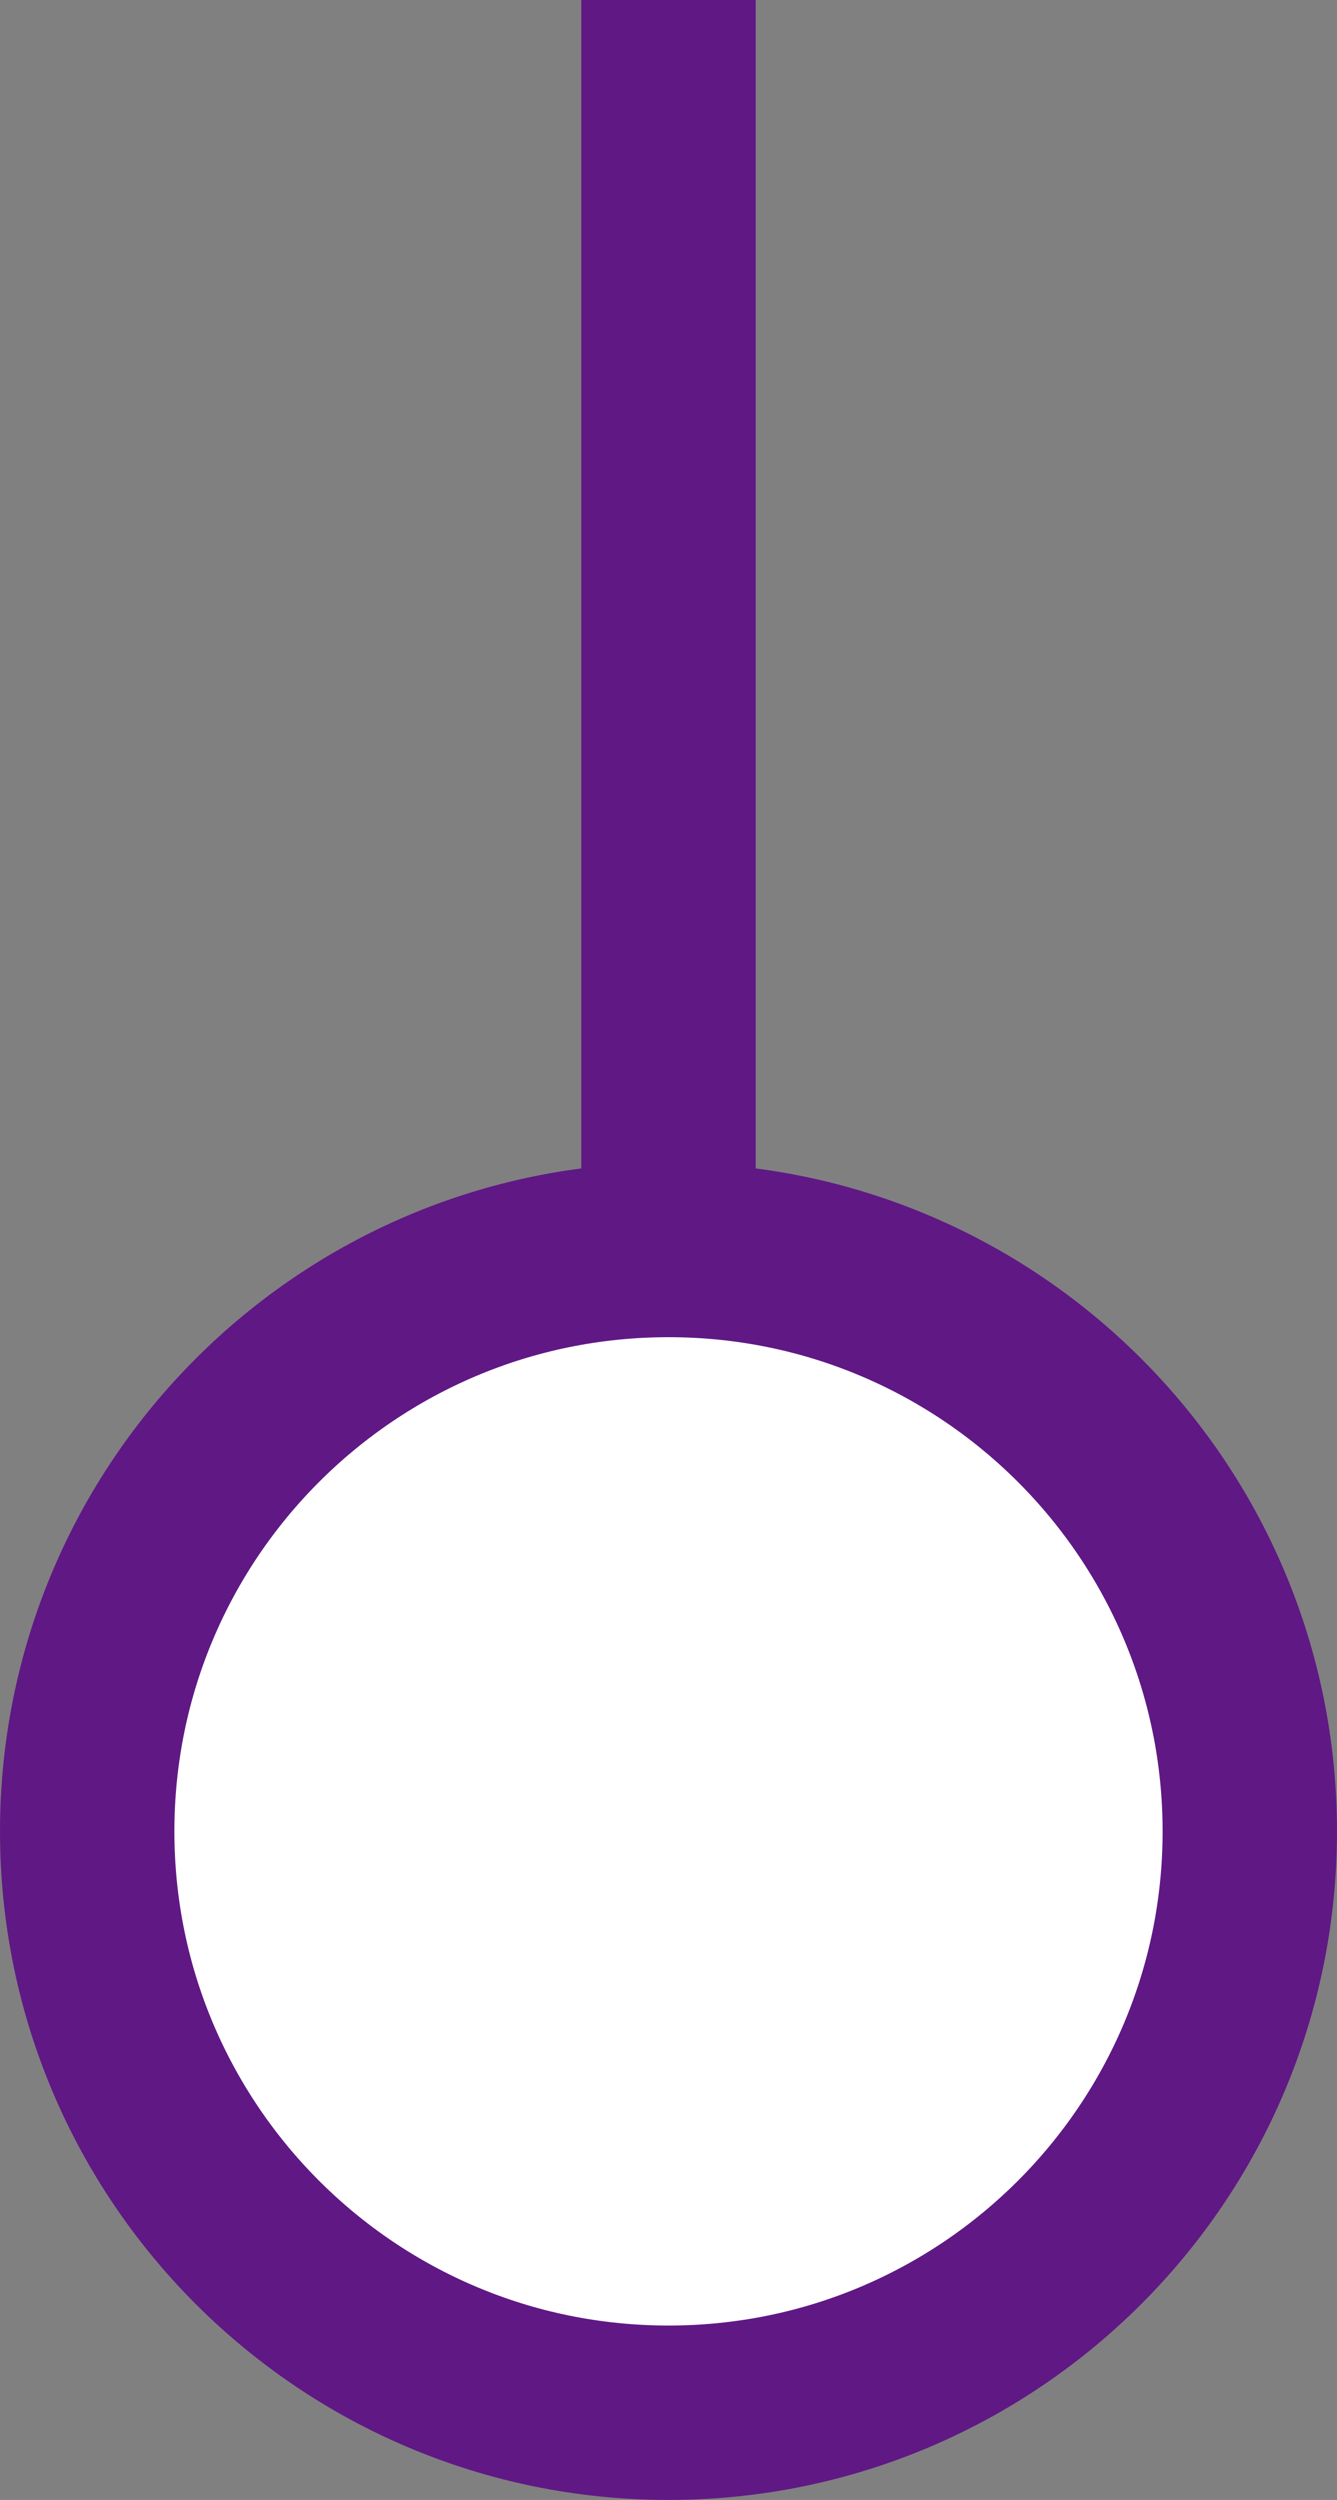
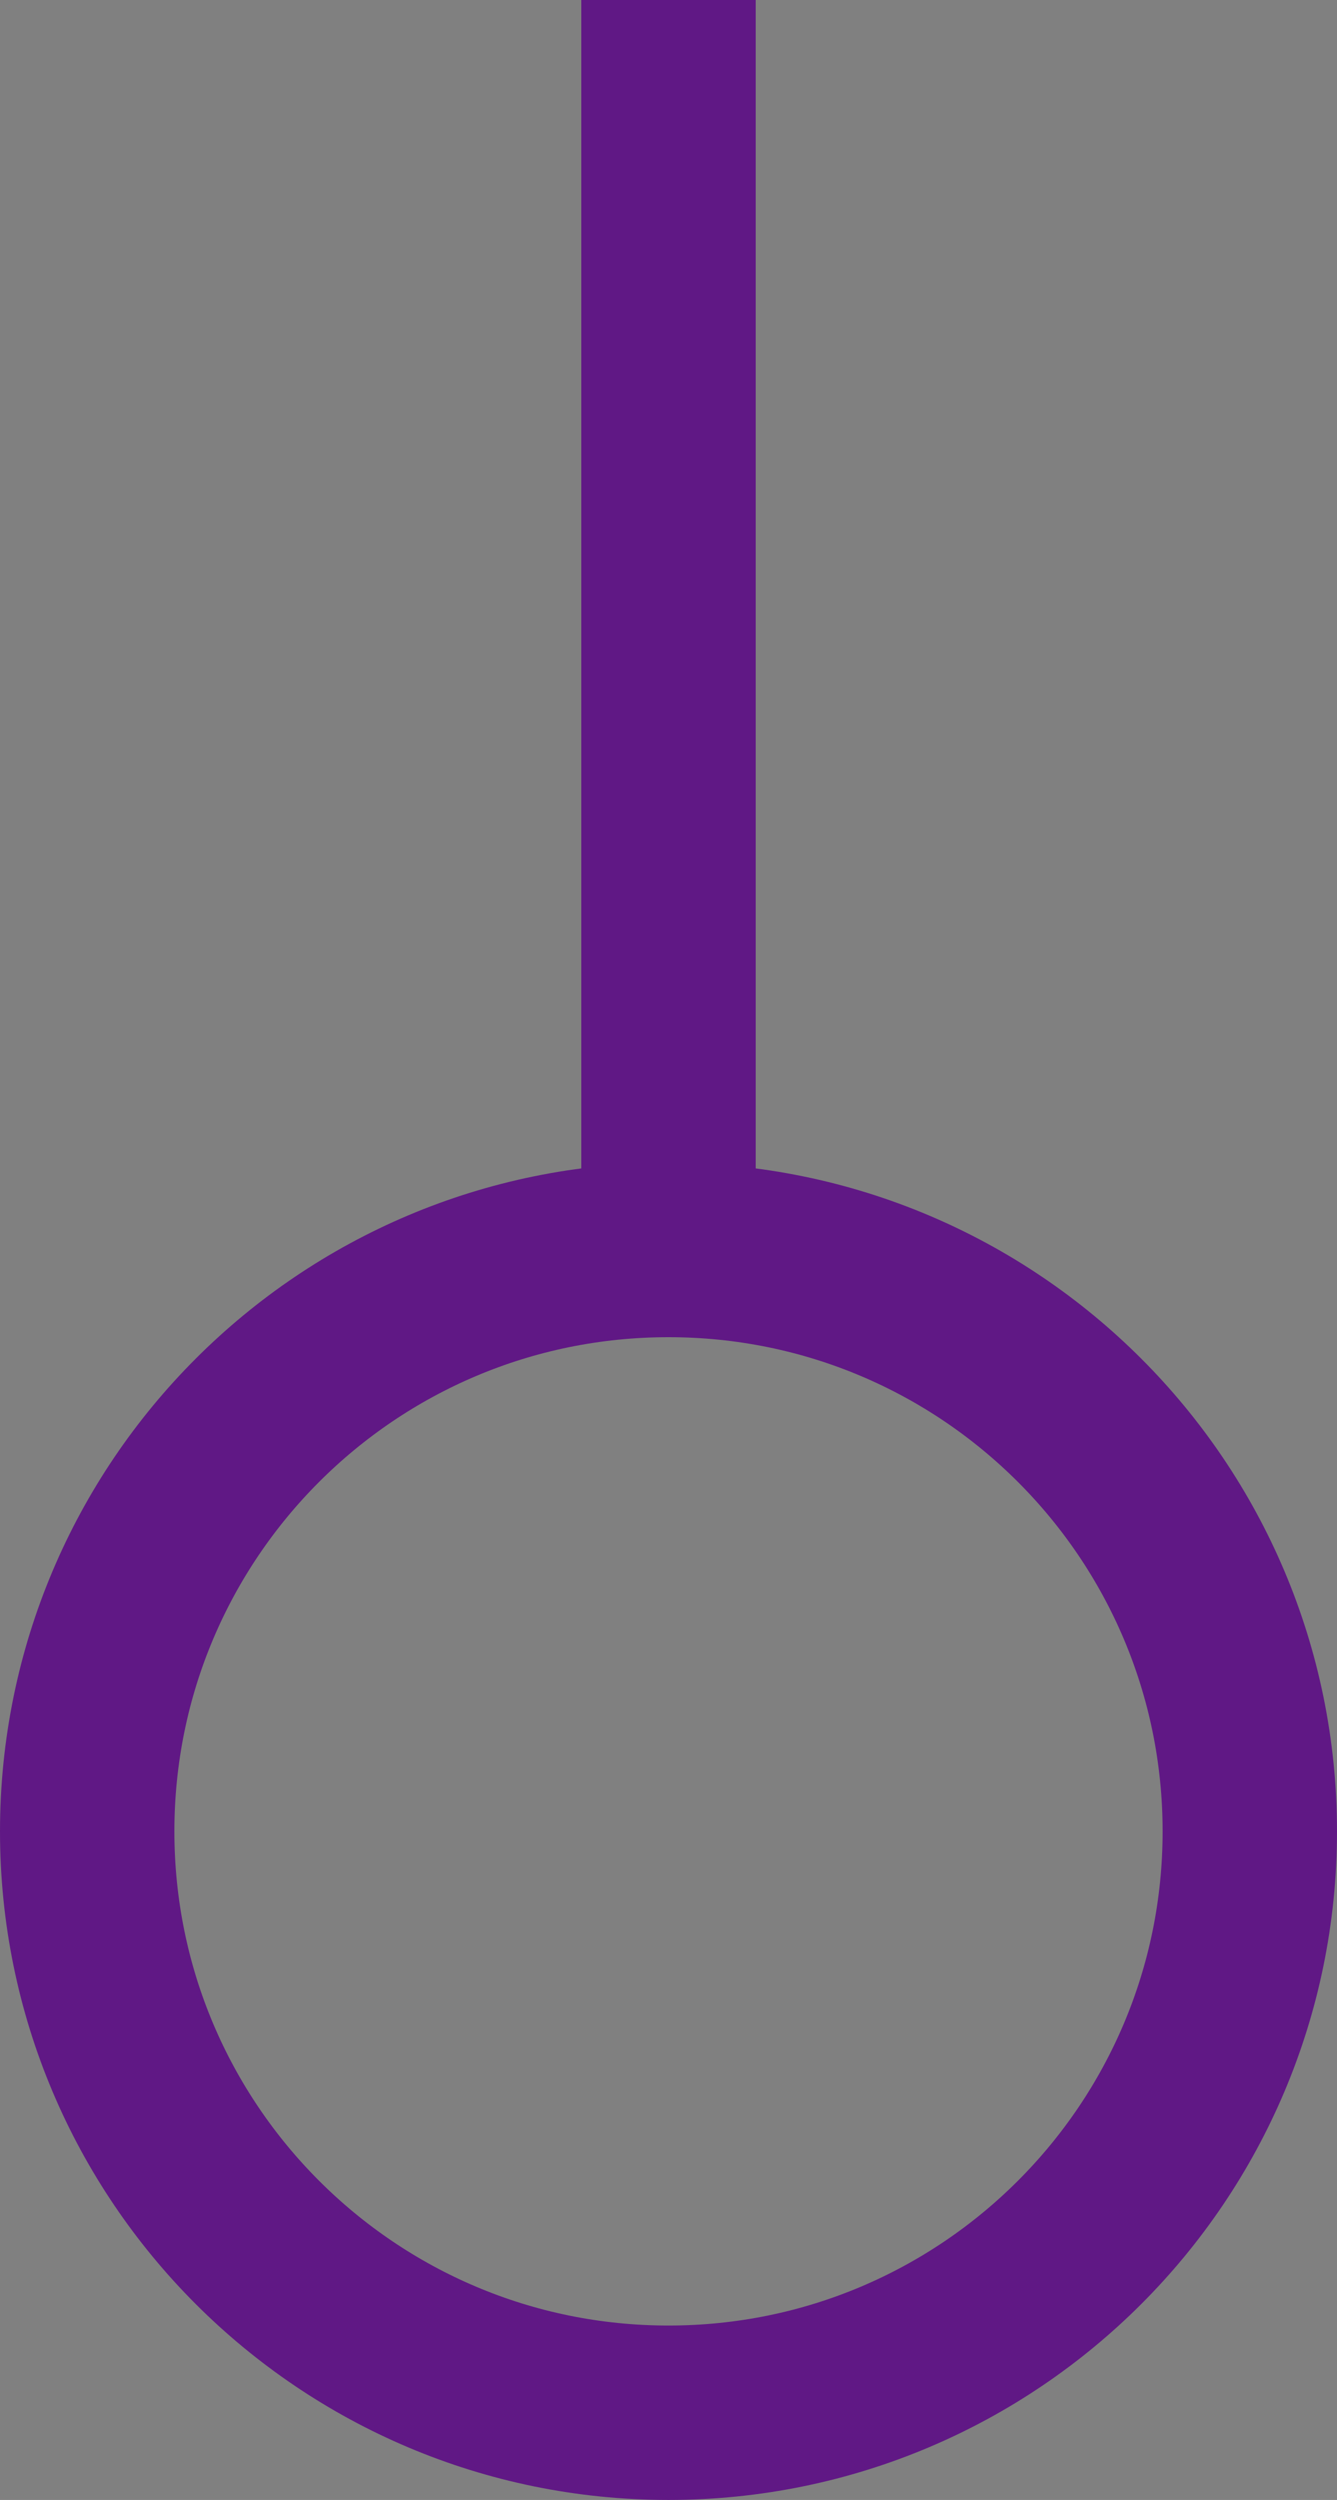
<svg xmlns="http://www.w3.org/2000/svg" width="46" height="86" viewBox="0 0 46 86" fill="none">
  <rect x="0" y="0" width="46" height="86" fill="#808080" stroke="none" />
-   <path d="M43 63C43 74.046 34.046 83 23 83C11.954 83 3 74.046 3 63C3 51.954 11.954 43 23 43C34.046 43 43 51.954 43 63Z" fill="white" />
-   <path d="M43 63C43 74.046 34.046 83 23 83C11.954 83 3 74.046 3 63C3 51.954 11.954 43 23 43C34.046 43 43 51.954 43 63Z" fill="white" />
  <path d="M23 43C11.954 43 3 51.954 3 63C3 74.046 11.954 83 23 83C34.046 83 43 74.046 43 63C43 51.954 34.046 43 23 43ZM23 43V24V0" stroke="#601885" stroke-width="6" />
</svg>